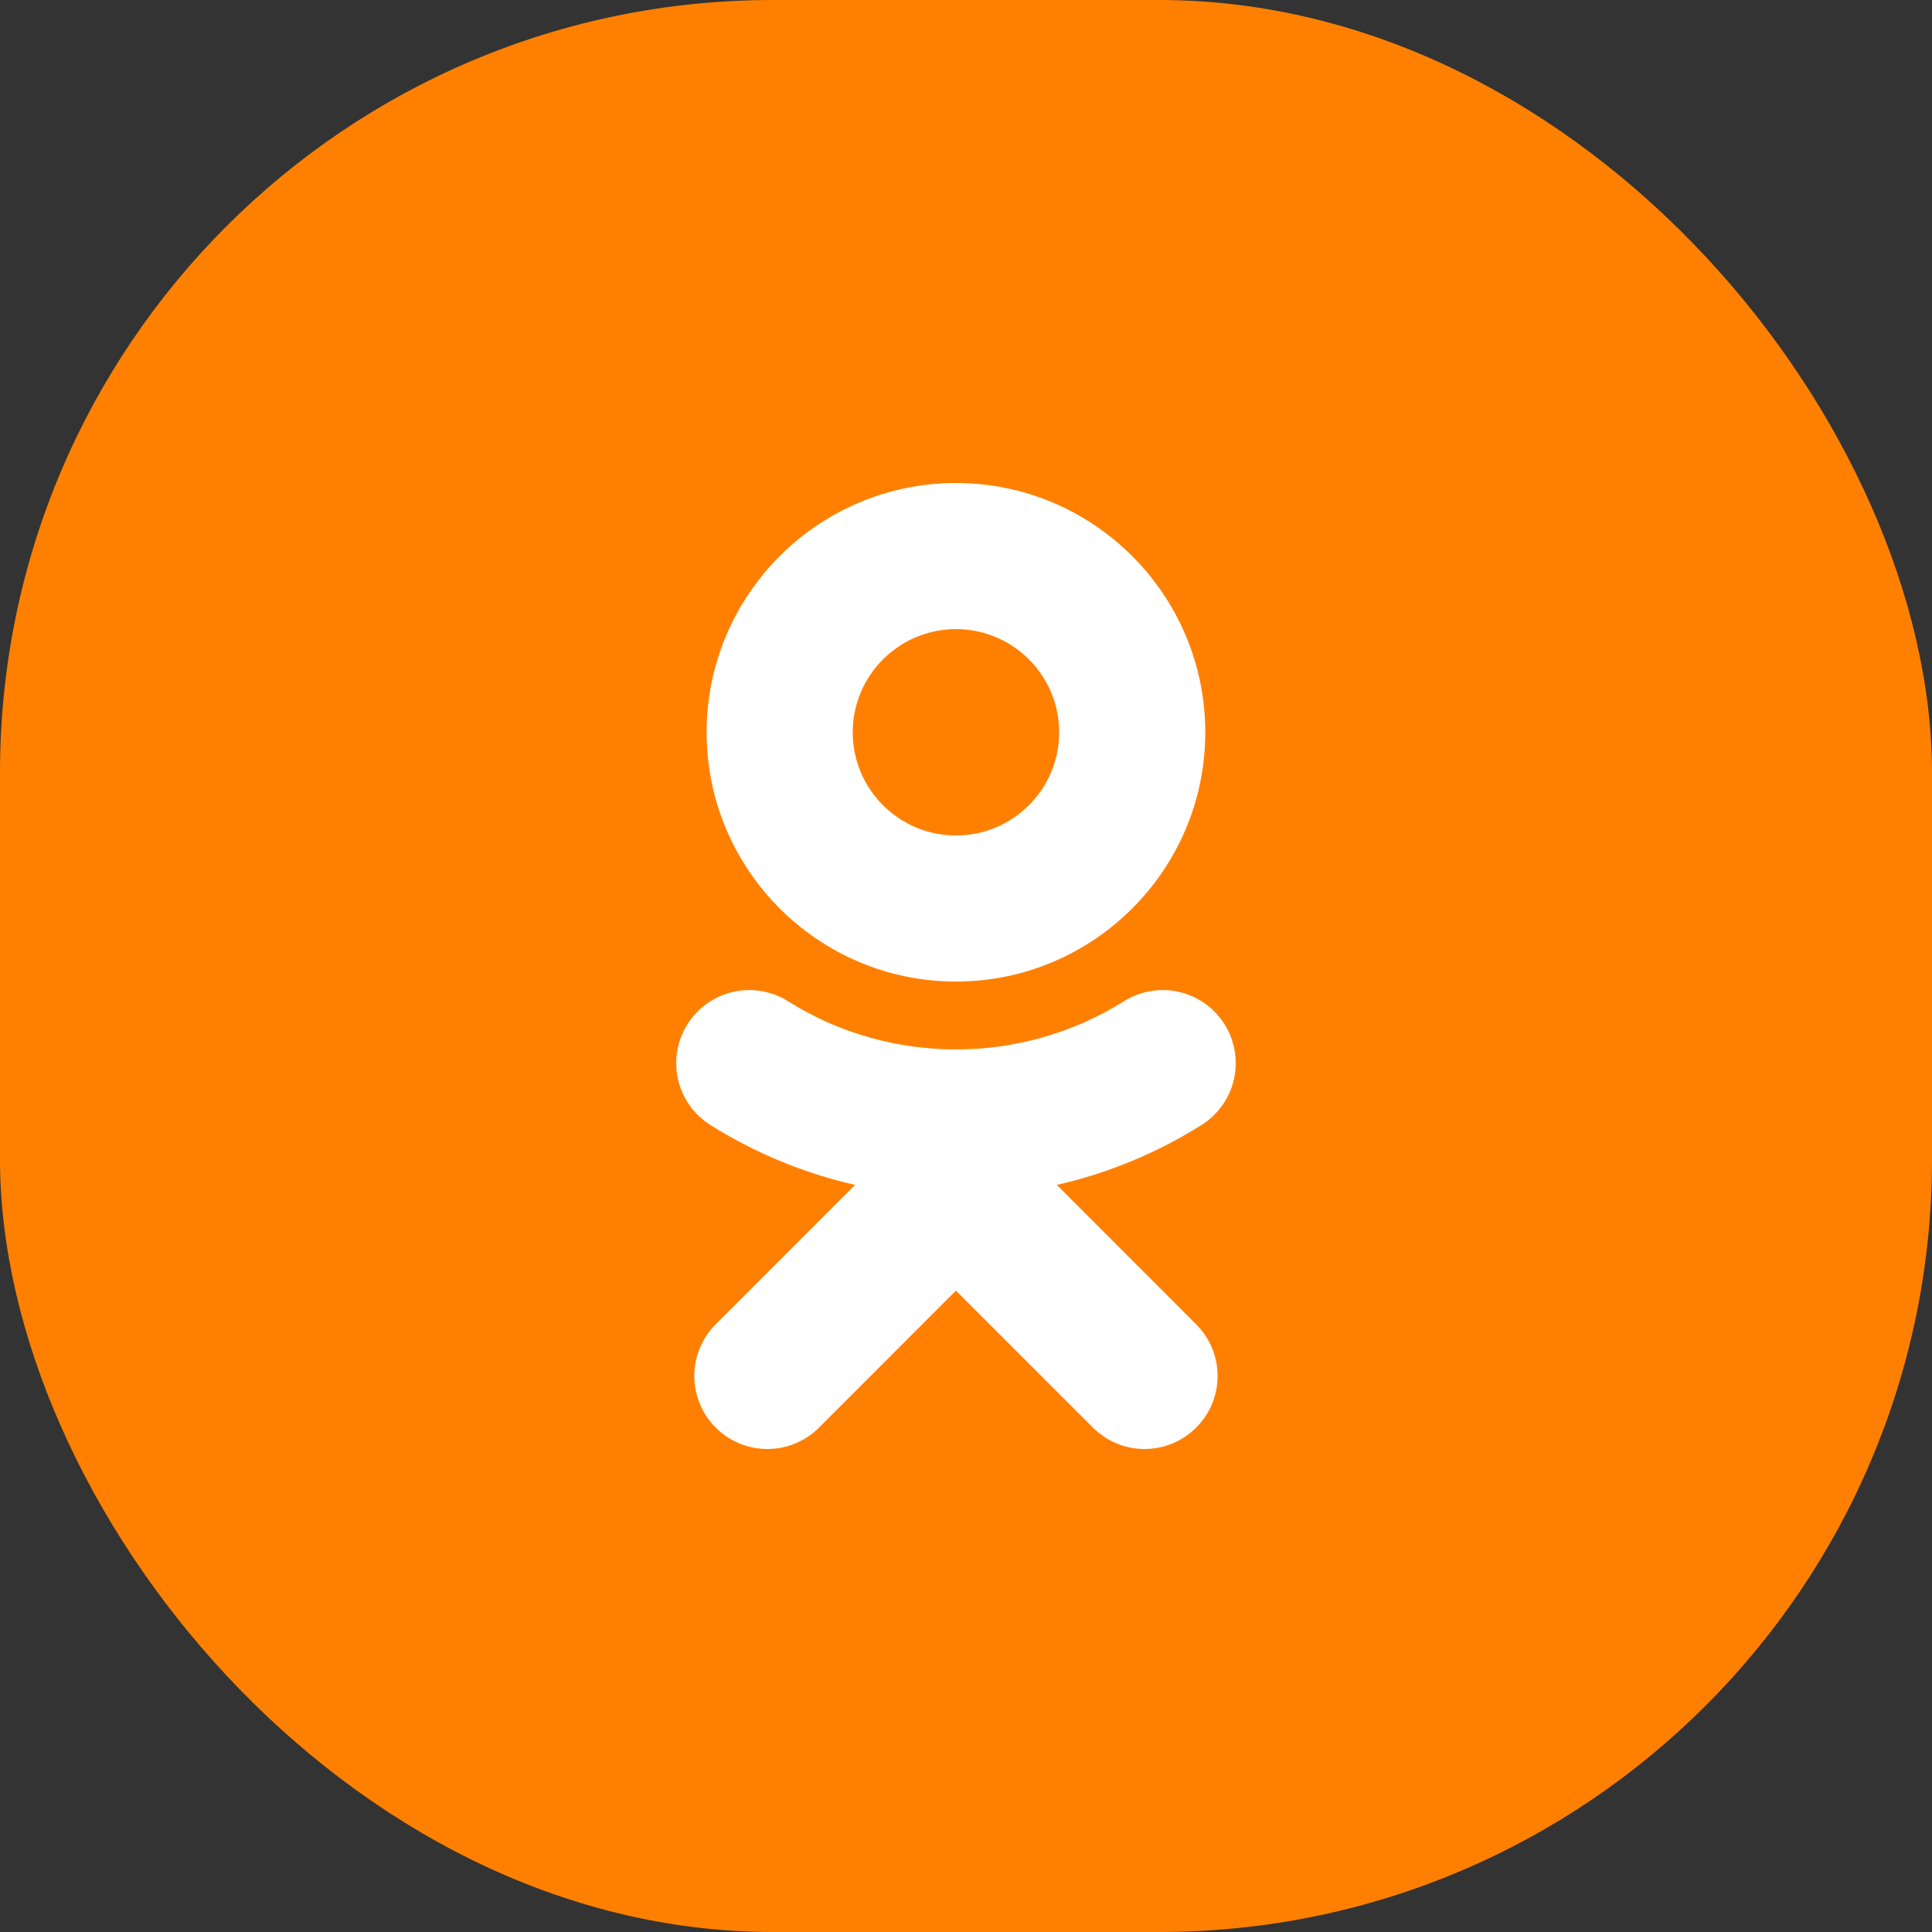
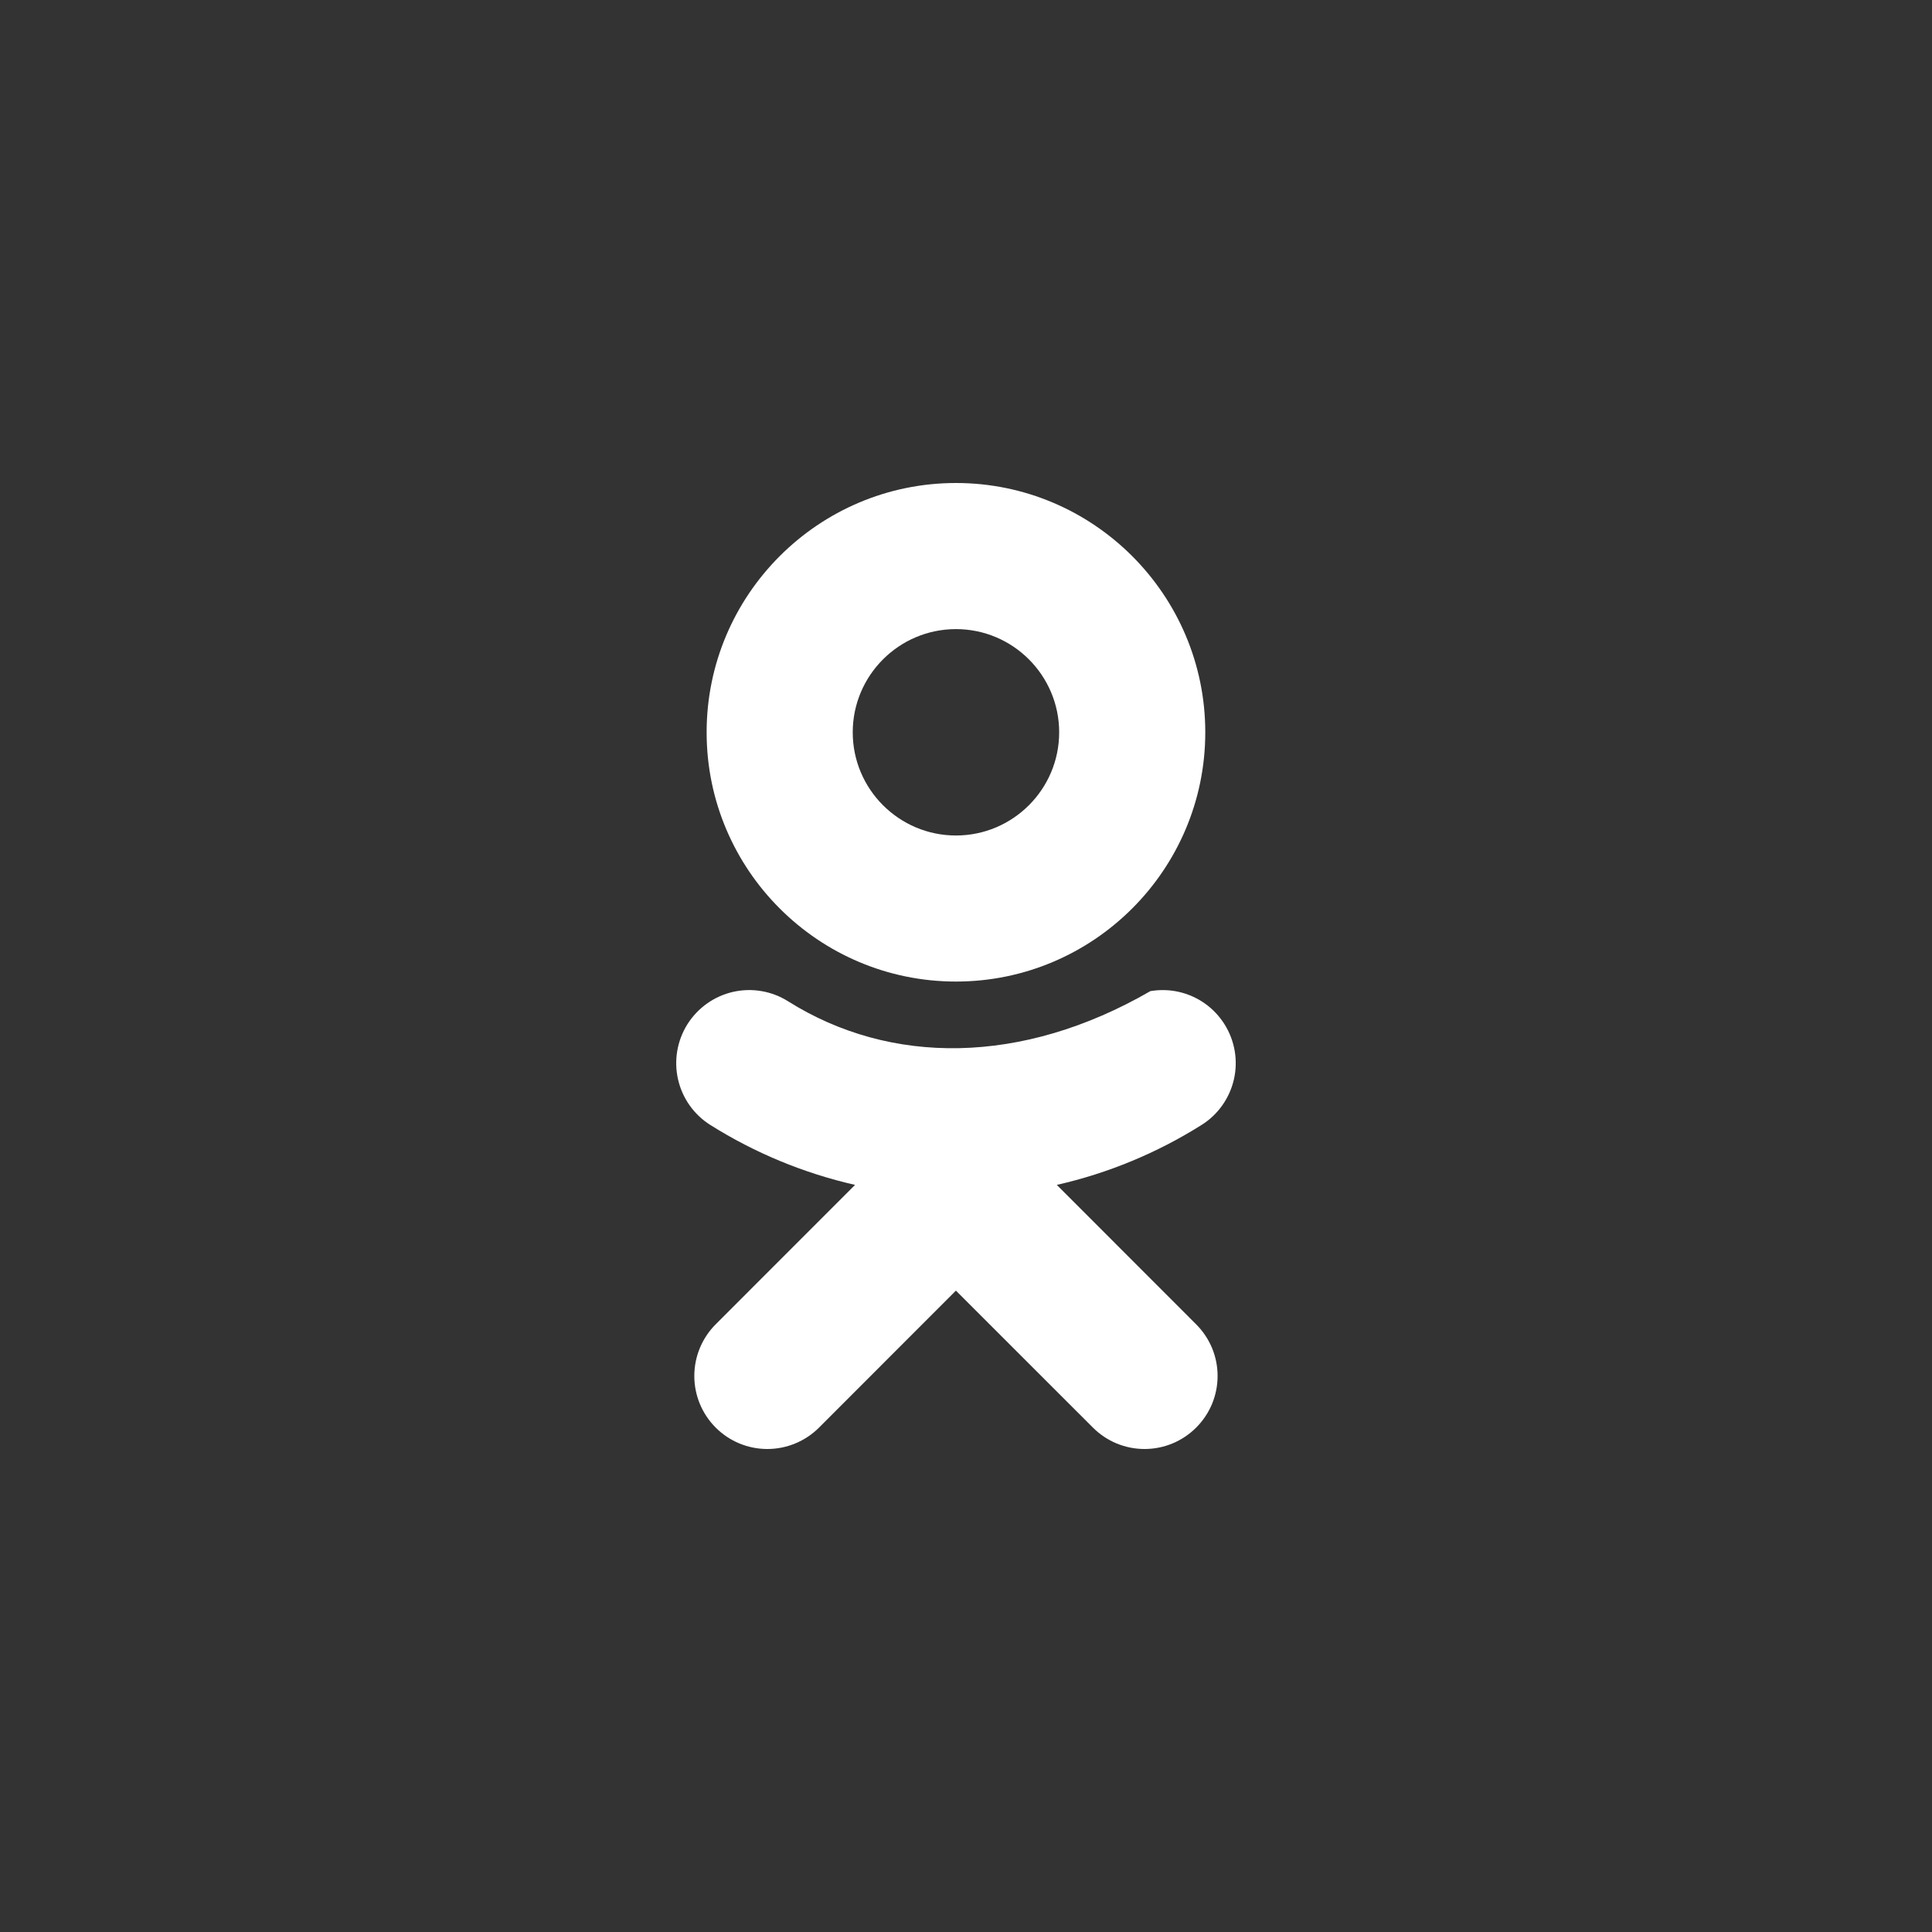
<svg xmlns="http://www.w3.org/2000/svg" width="40" height="40" viewBox="0 0 40 40" fill="none">
  <rect x="0" y="0" width="40" height="40" fill="#333333" stroke="none" />
-   <rect width="40" height="40" rx="16" fill="#FF8001" />
-   <path d="M19.792 13.025C20.971 13.025 21.929 13.984 21.929 15.162C21.929 16.34 20.97 17.298 19.792 17.298C18.614 17.298 17.655 16.34 17.655 15.162C17.655 13.983 18.614 13.025 19.792 13.025ZM19.792 20.322C22.639 20.322 24.954 18.008 24.954 15.162C24.954 12.315 22.639 10 19.792 10C16.945 10 14.63 12.316 14.63 15.162C14.63 18.008 16.945 20.322 19.792 20.322ZM21.88 24.532C22.942 24.291 23.955 23.871 24.877 23.291C25.217 23.078 25.457 22.738 25.547 22.347C25.636 21.956 25.566 21.546 25.352 21.206C25.246 21.038 25.109 20.892 24.947 20.777C24.785 20.662 24.602 20.581 24.408 20.536C24.214 20.492 24.014 20.487 23.818 20.52C23.622 20.553 23.435 20.625 23.267 20.731C21.152 22.06 18.43 22.059 16.317 20.731C16.149 20.625 15.962 20.553 15.766 20.52C15.57 20.486 15.37 20.492 15.176 20.536C14.983 20.58 14.8 20.662 14.638 20.777C14.476 20.892 14.338 21.038 14.232 21.206C14.019 21.546 13.949 21.956 14.038 22.347C14.127 22.738 14.367 23.078 14.706 23.291C15.628 23.871 16.641 24.29 17.703 24.532L14.818 27.418C14.534 27.702 14.375 28.087 14.375 28.488C14.375 28.889 14.534 29.273 14.818 29.557C15.101 29.841 15.486 30 15.887 30C16.288 30 16.673 29.84 16.957 29.557L19.791 26.721L22.628 29.557C22.768 29.697 22.935 29.809 23.118 29.885C23.302 29.961 23.498 30 23.697 30C23.895 30 24.092 29.961 24.275 29.885C24.458 29.809 24.625 29.697 24.765 29.557C24.906 29.417 25.017 29.25 25.094 29.067C25.17 28.883 25.209 28.686 25.209 28.488C25.209 28.289 25.17 28.093 25.094 27.909C25.017 27.726 24.906 27.559 24.765 27.419L21.88 24.532Z" fill="white" />
+   <path d="M19.792 13.025C20.971 13.025 21.929 13.984 21.929 15.162C21.929 16.34 20.97 17.298 19.792 17.298C18.614 17.298 17.655 16.34 17.655 15.162C17.655 13.983 18.614 13.025 19.792 13.025ZM19.792 20.322C22.639 20.322 24.954 18.008 24.954 15.162C24.954 12.315 22.639 10 19.792 10C16.945 10 14.63 12.316 14.63 15.162C14.63 18.008 16.945 20.322 19.792 20.322ZM21.88 24.532C22.942 24.291 23.955 23.871 24.877 23.291C25.217 23.078 25.457 22.738 25.547 22.347C25.636 21.956 25.566 21.546 25.352 21.206C25.246 21.038 25.109 20.892 24.947 20.777C24.785 20.662 24.602 20.581 24.408 20.536C24.214 20.492 24.014 20.487 23.818 20.52C21.152 22.06 18.43 22.059 16.317 20.731C16.149 20.625 15.962 20.553 15.766 20.52C15.57 20.486 15.37 20.492 15.176 20.536C14.983 20.58 14.8 20.662 14.638 20.777C14.476 20.892 14.338 21.038 14.232 21.206C14.019 21.546 13.949 21.956 14.038 22.347C14.127 22.738 14.367 23.078 14.706 23.291C15.628 23.871 16.641 24.29 17.703 24.532L14.818 27.418C14.534 27.702 14.375 28.087 14.375 28.488C14.375 28.889 14.534 29.273 14.818 29.557C15.101 29.841 15.486 30 15.887 30C16.288 30 16.673 29.84 16.957 29.557L19.791 26.721L22.628 29.557C22.768 29.697 22.935 29.809 23.118 29.885C23.302 29.961 23.498 30 23.697 30C23.895 30 24.092 29.961 24.275 29.885C24.458 29.809 24.625 29.697 24.765 29.557C24.906 29.417 25.017 29.25 25.094 29.067C25.17 28.883 25.209 28.686 25.209 28.488C25.209 28.289 25.17 28.093 25.094 27.909C25.017 27.726 24.906 27.559 24.765 27.419L21.88 24.532Z" fill="white" />
</svg>